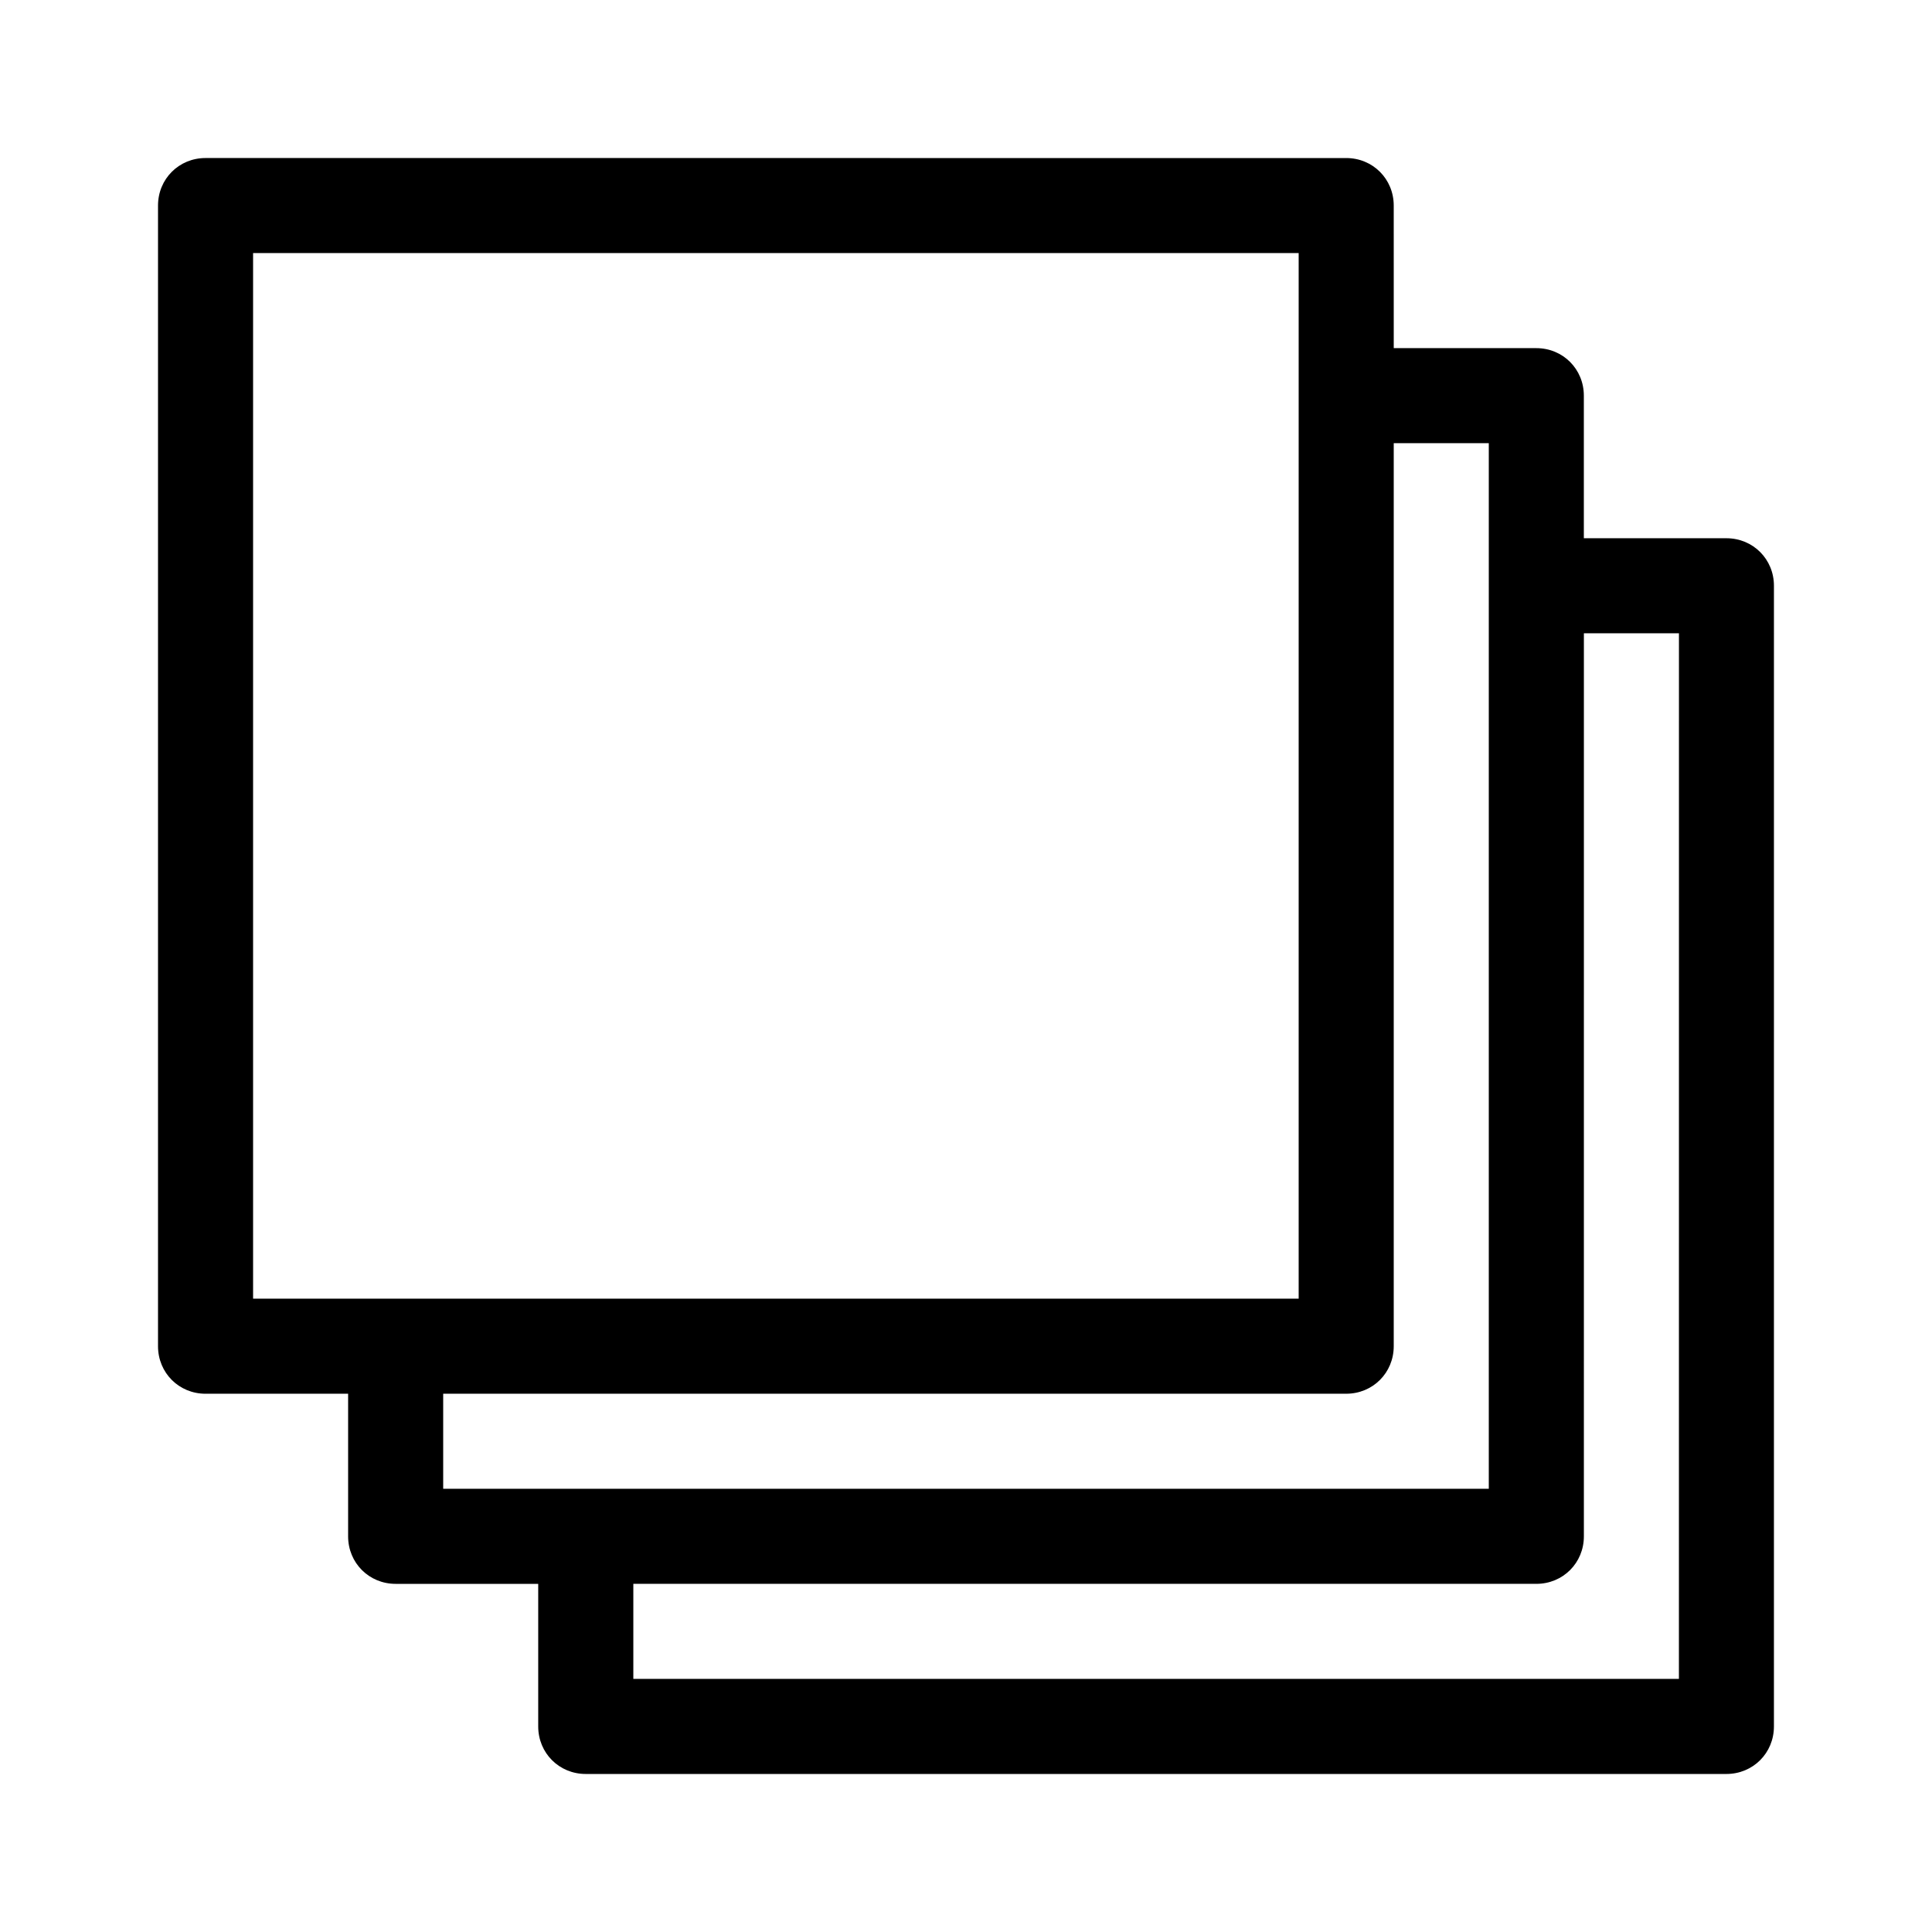
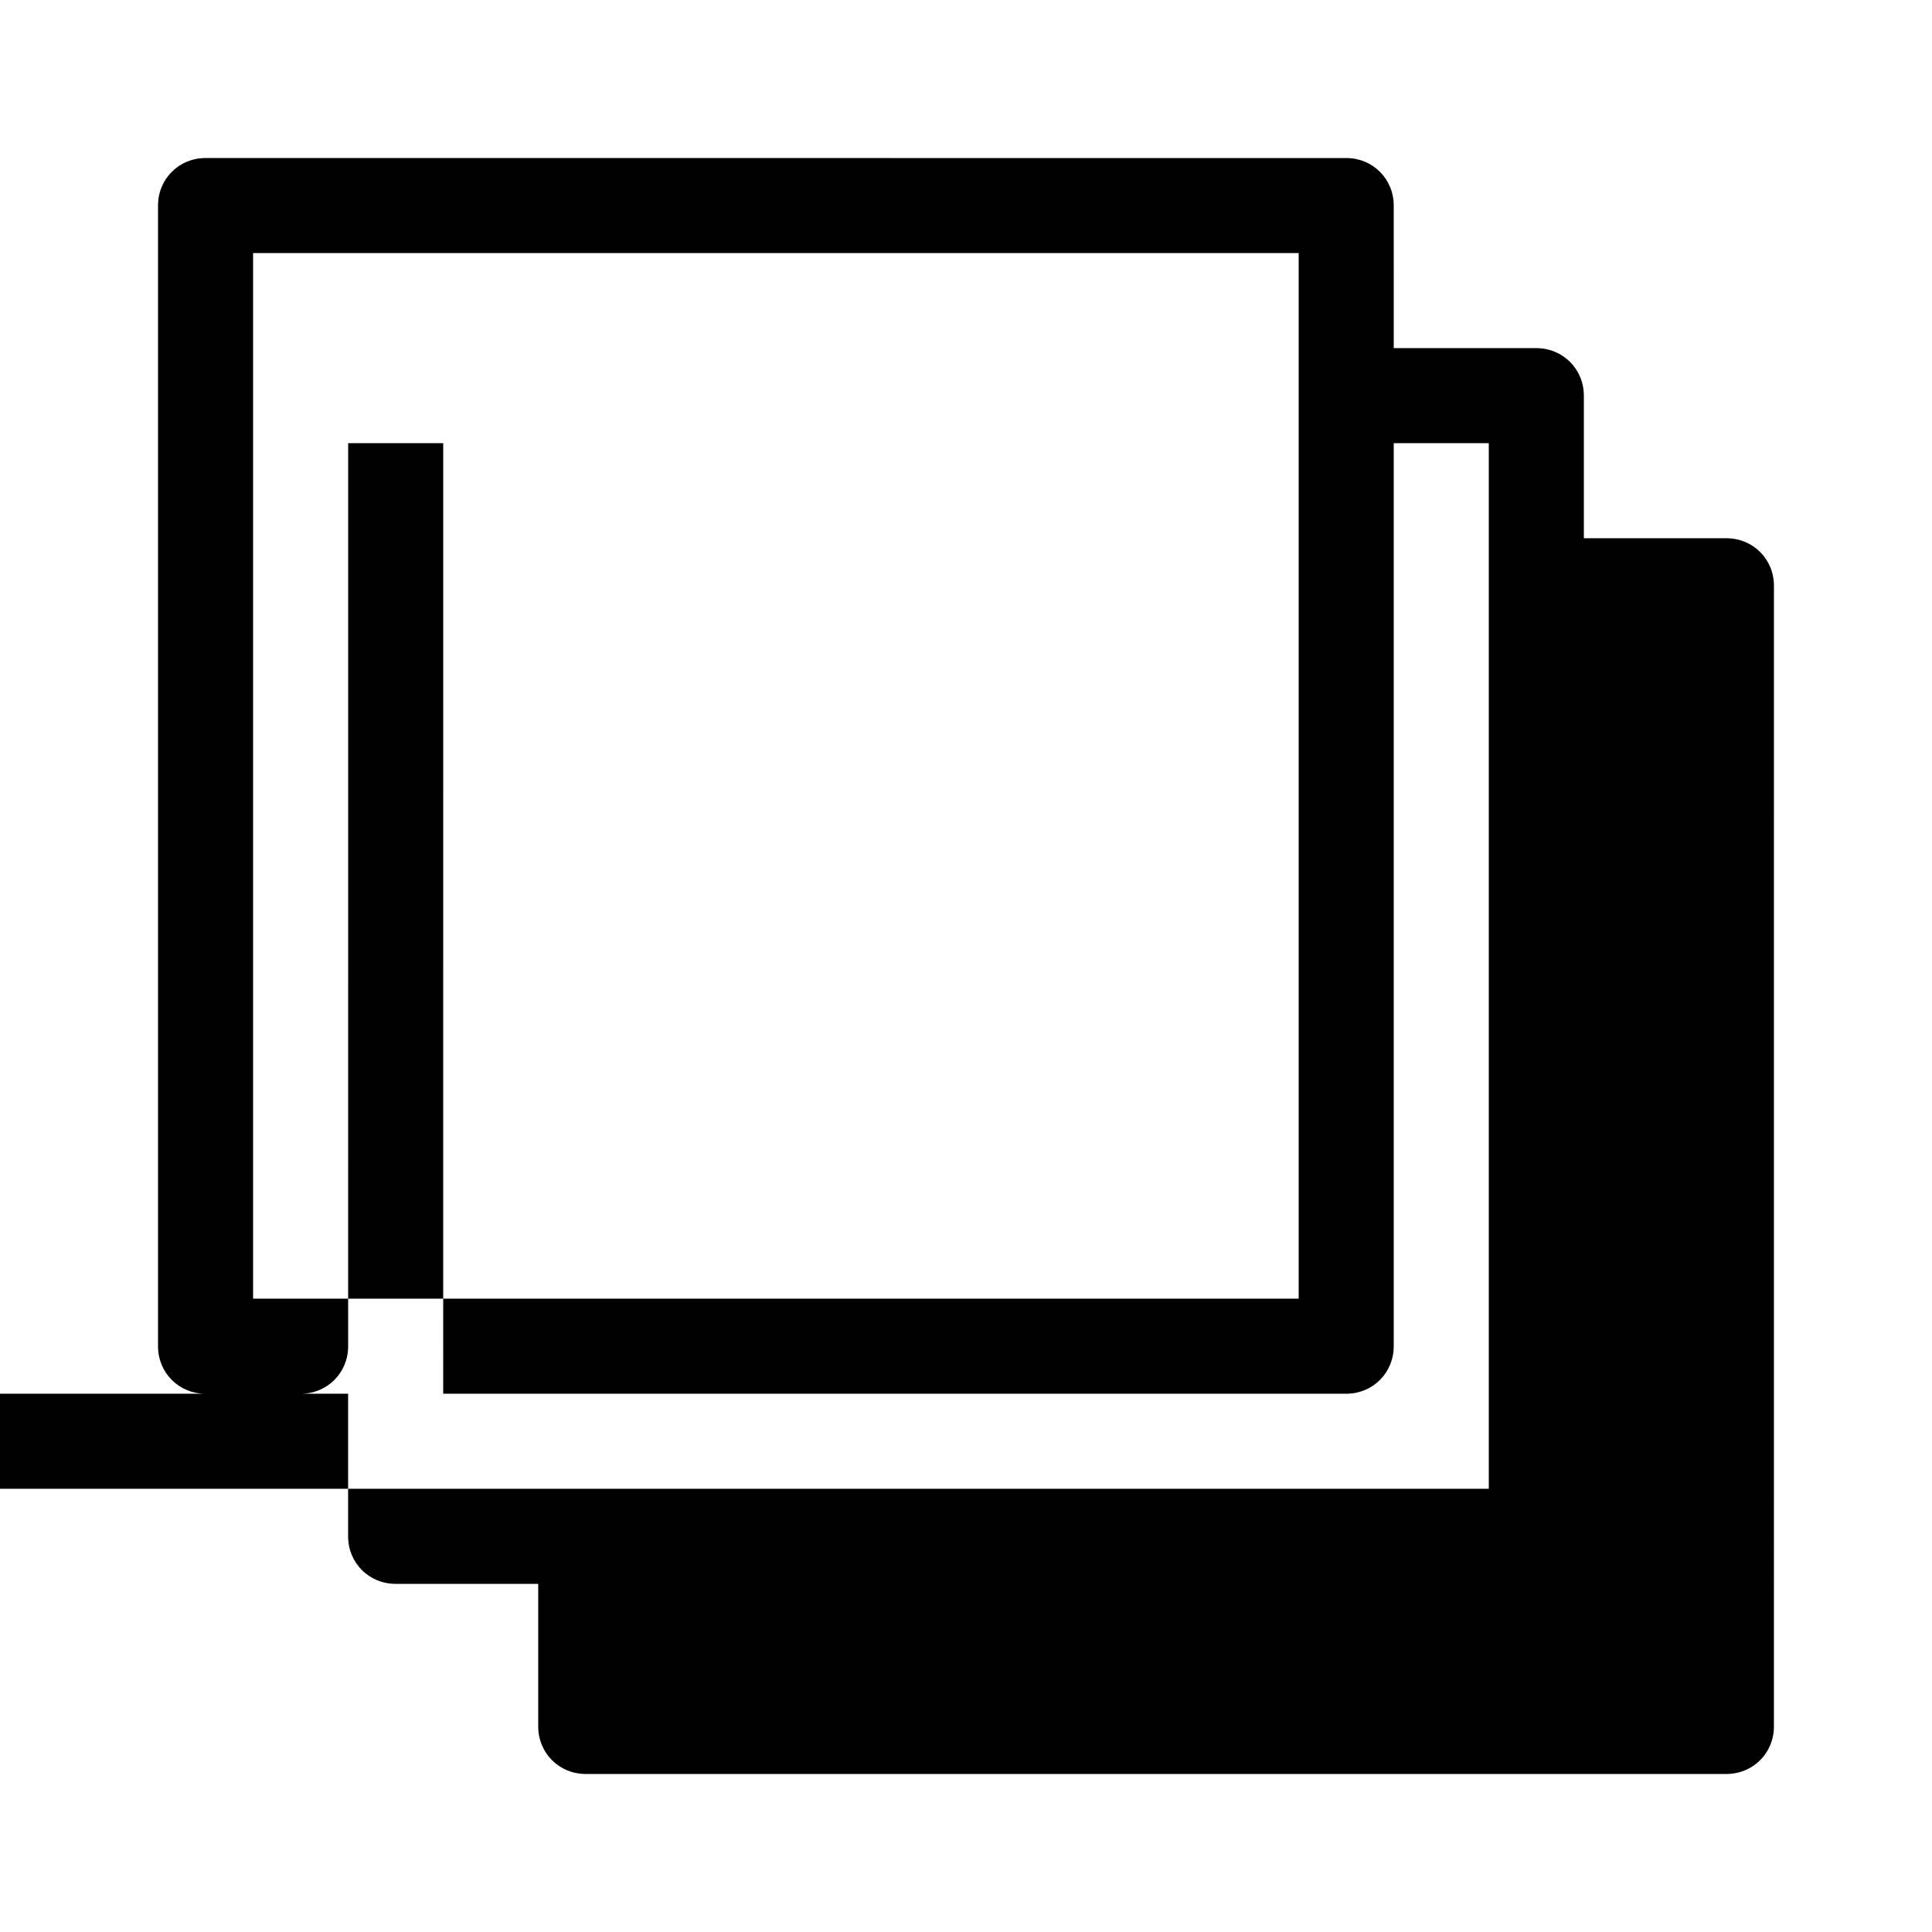
<svg xmlns="http://www.w3.org/2000/svg" fill="#000000" width="800px" height="800px" version="1.1" viewBox="144 144 512 512">
-   <path d="m601.52 286.64h-37.785v-37.785c0-7.055-5.543-12.594-12.594-12.594h-37.785l-0.004-37.785c0-7.055-5.543-12.594-12.594-12.594l-302.29-0.004c-7.055 0-12.594 5.543-12.594 12.594v302.29c0 7.055 5.543 12.594 12.594 12.594h37.785v37.789c0 7.055 5.543 12.594 12.594 12.594h37.785v37.789c0 7.055 5.543 12.594 12.594 12.594h302.29c7.055 0 12.594-5.543 12.594-12.594l0.004-302.29c0-7.055-5.543-12.598-12.594-12.598zm-390.45 201.52v-277.09h277.09v277.09zm50.379 50.383v-25.191h239.31c7.055 0 12.594-5.543 12.594-12.594v-239.31h25.191v277.09zm327.48 50.379h-277.09v-25.191l239.31 0.004c7.055 0 12.594-5.543 12.594-12.594l0.004-239.31h25.191z" />
+   <path d="m601.52 286.64h-37.785v-37.785c0-7.055-5.543-12.594-12.594-12.594h-37.785l-0.004-37.785c0-7.055-5.543-12.594-12.594-12.594l-302.29-0.004c-7.055 0-12.594 5.543-12.594 12.594v302.29c0 7.055 5.543 12.594 12.594 12.594h37.785v37.789c0 7.055 5.543 12.594 12.594 12.594h37.785v37.789c0 7.055 5.543 12.594 12.594 12.594h302.29c7.055 0 12.594-5.543 12.594-12.594l0.004-302.29c0-7.055-5.543-12.598-12.594-12.598zm-390.45 201.52v-277.09h277.09v277.09zm50.379 50.383v-25.191h239.31c7.055 0 12.594-5.543 12.594-12.594v-239.31h25.191v277.09zh-277.09v-25.191l239.31 0.004c7.055 0 12.594-5.543 12.594-12.594l0.004-239.31h25.191z" />
</svg>